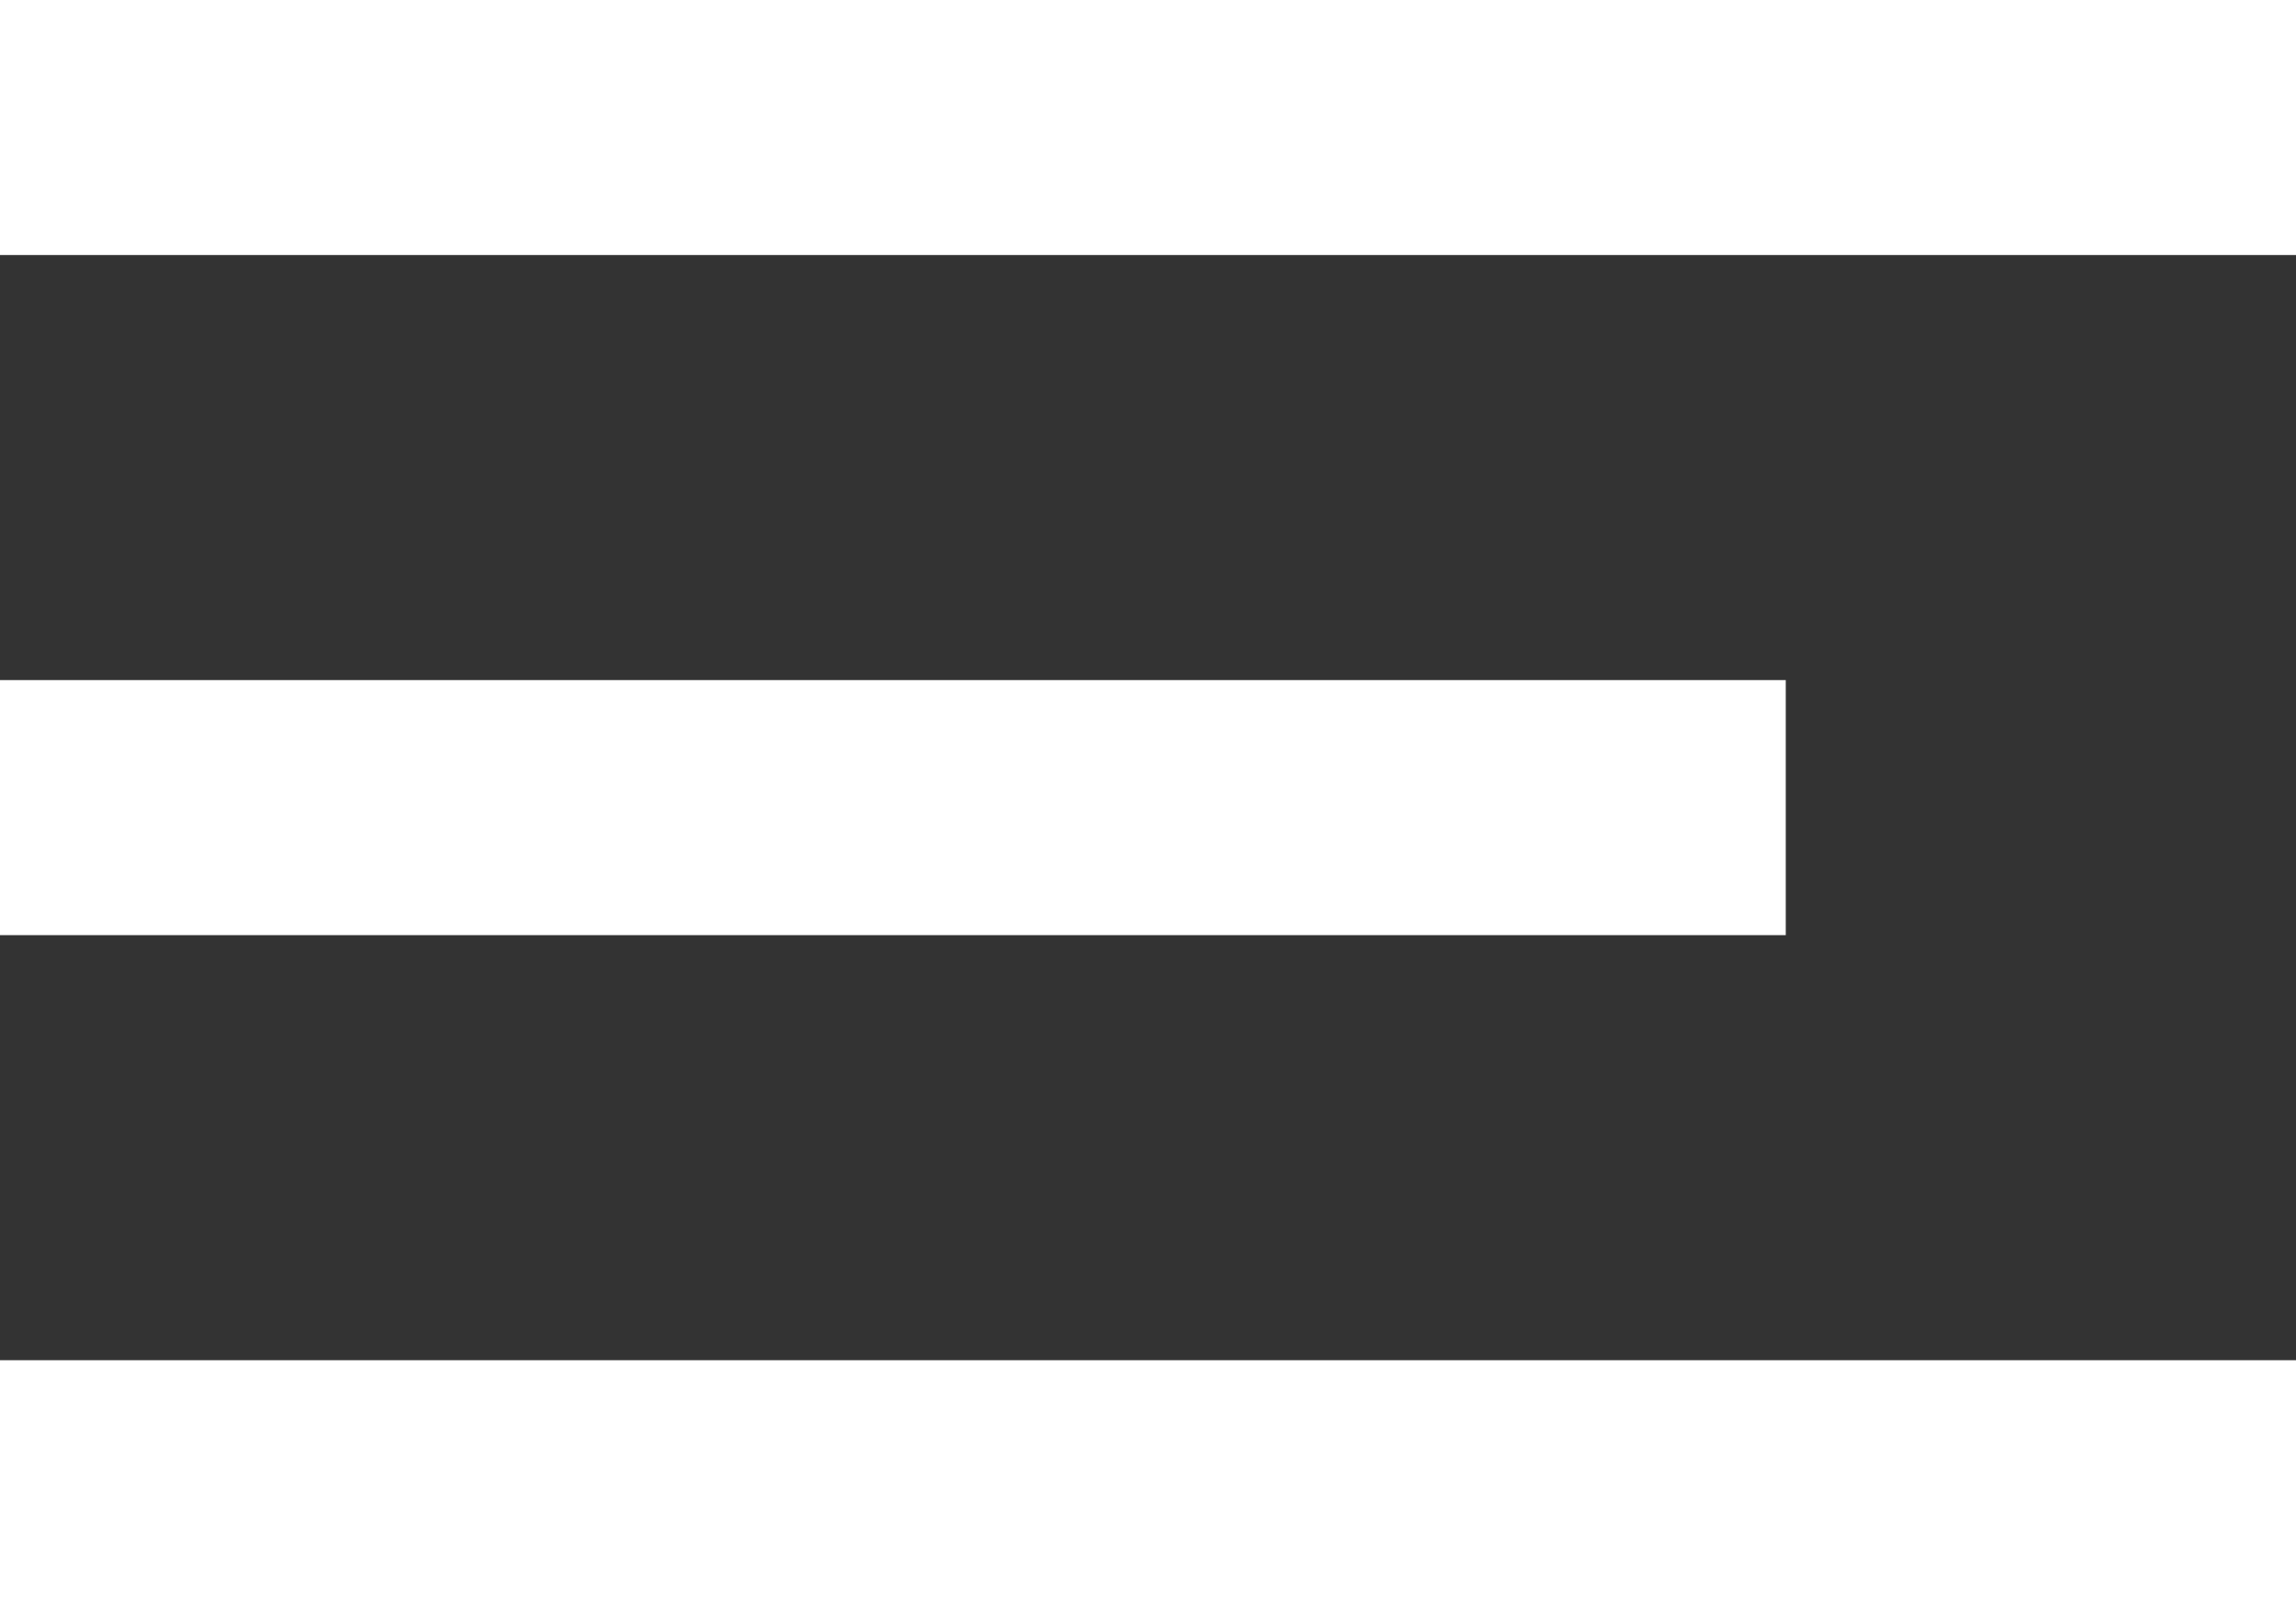
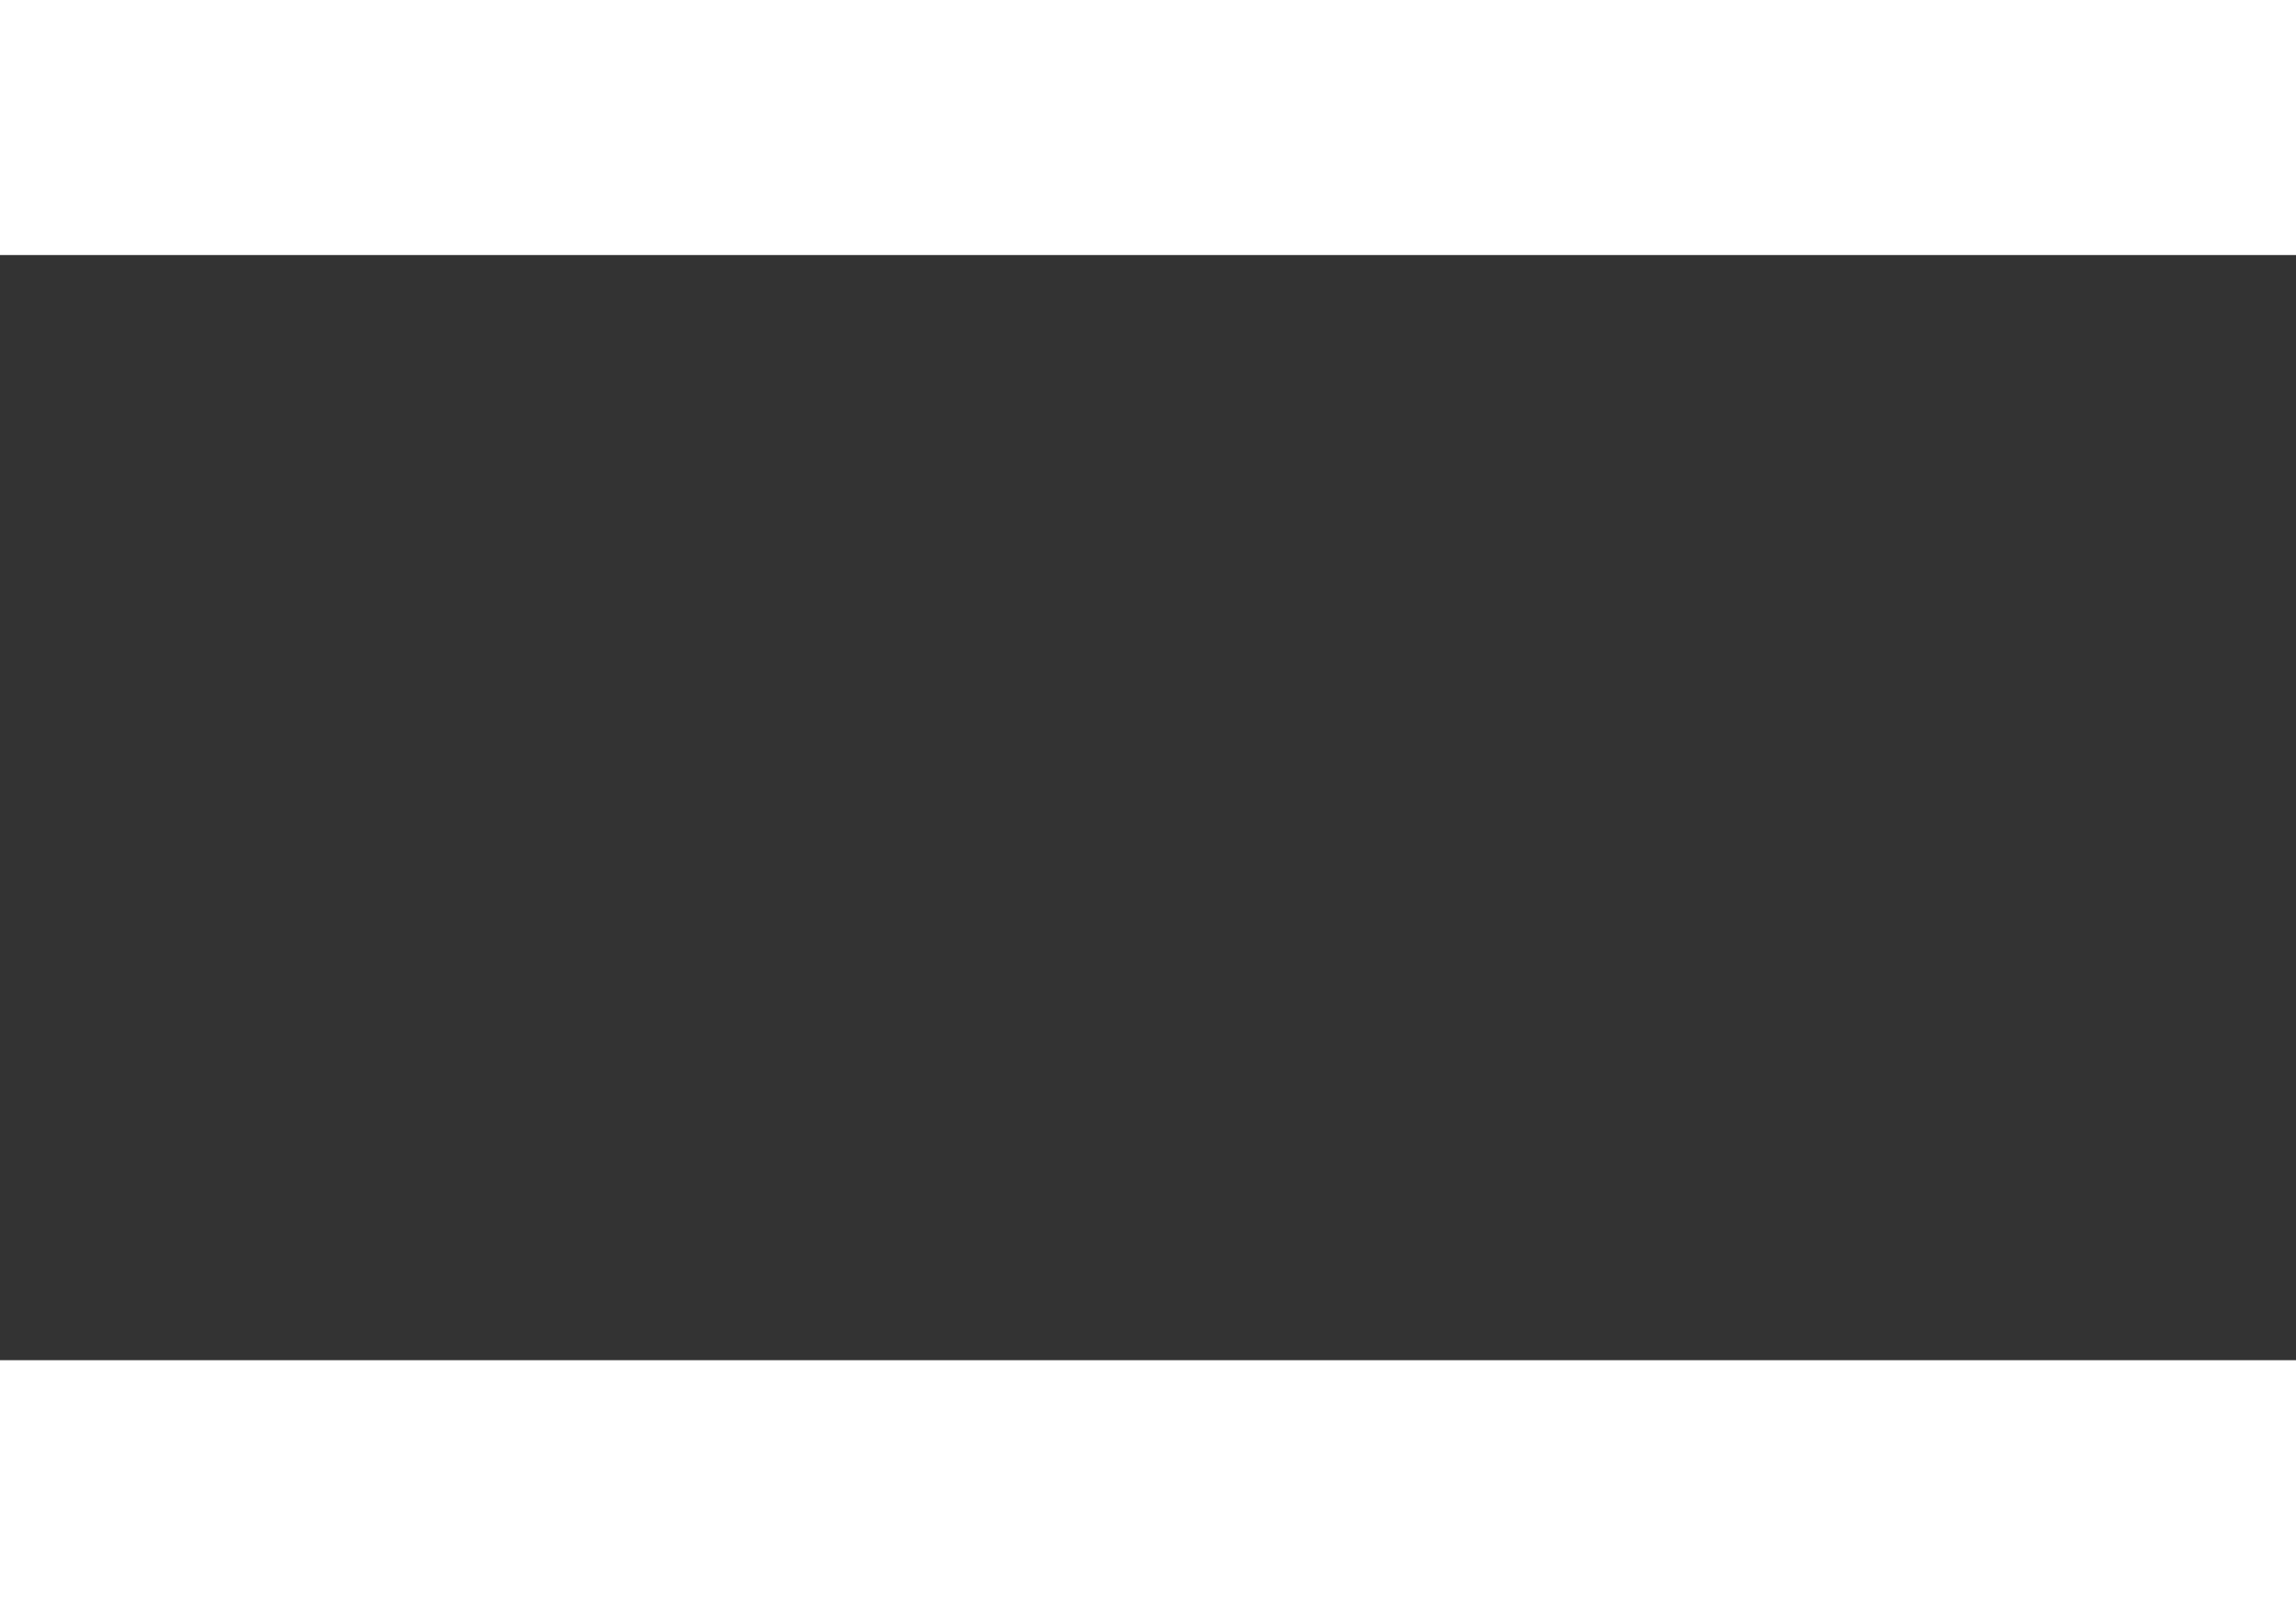
<svg xmlns="http://www.w3.org/2000/svg" width="27" height="19" viewBox="0 0 27 19" fill="none">
  <rect x="0" y="0" width="27" height="19" fill="#333333" stroke="none" />
  <rect y="16" width="27" height="3" fill="white" />
  <rect width="27" height="3" fill="white" />
-   <rect y="8" width="21" height="3" fill="white" />
</svg>